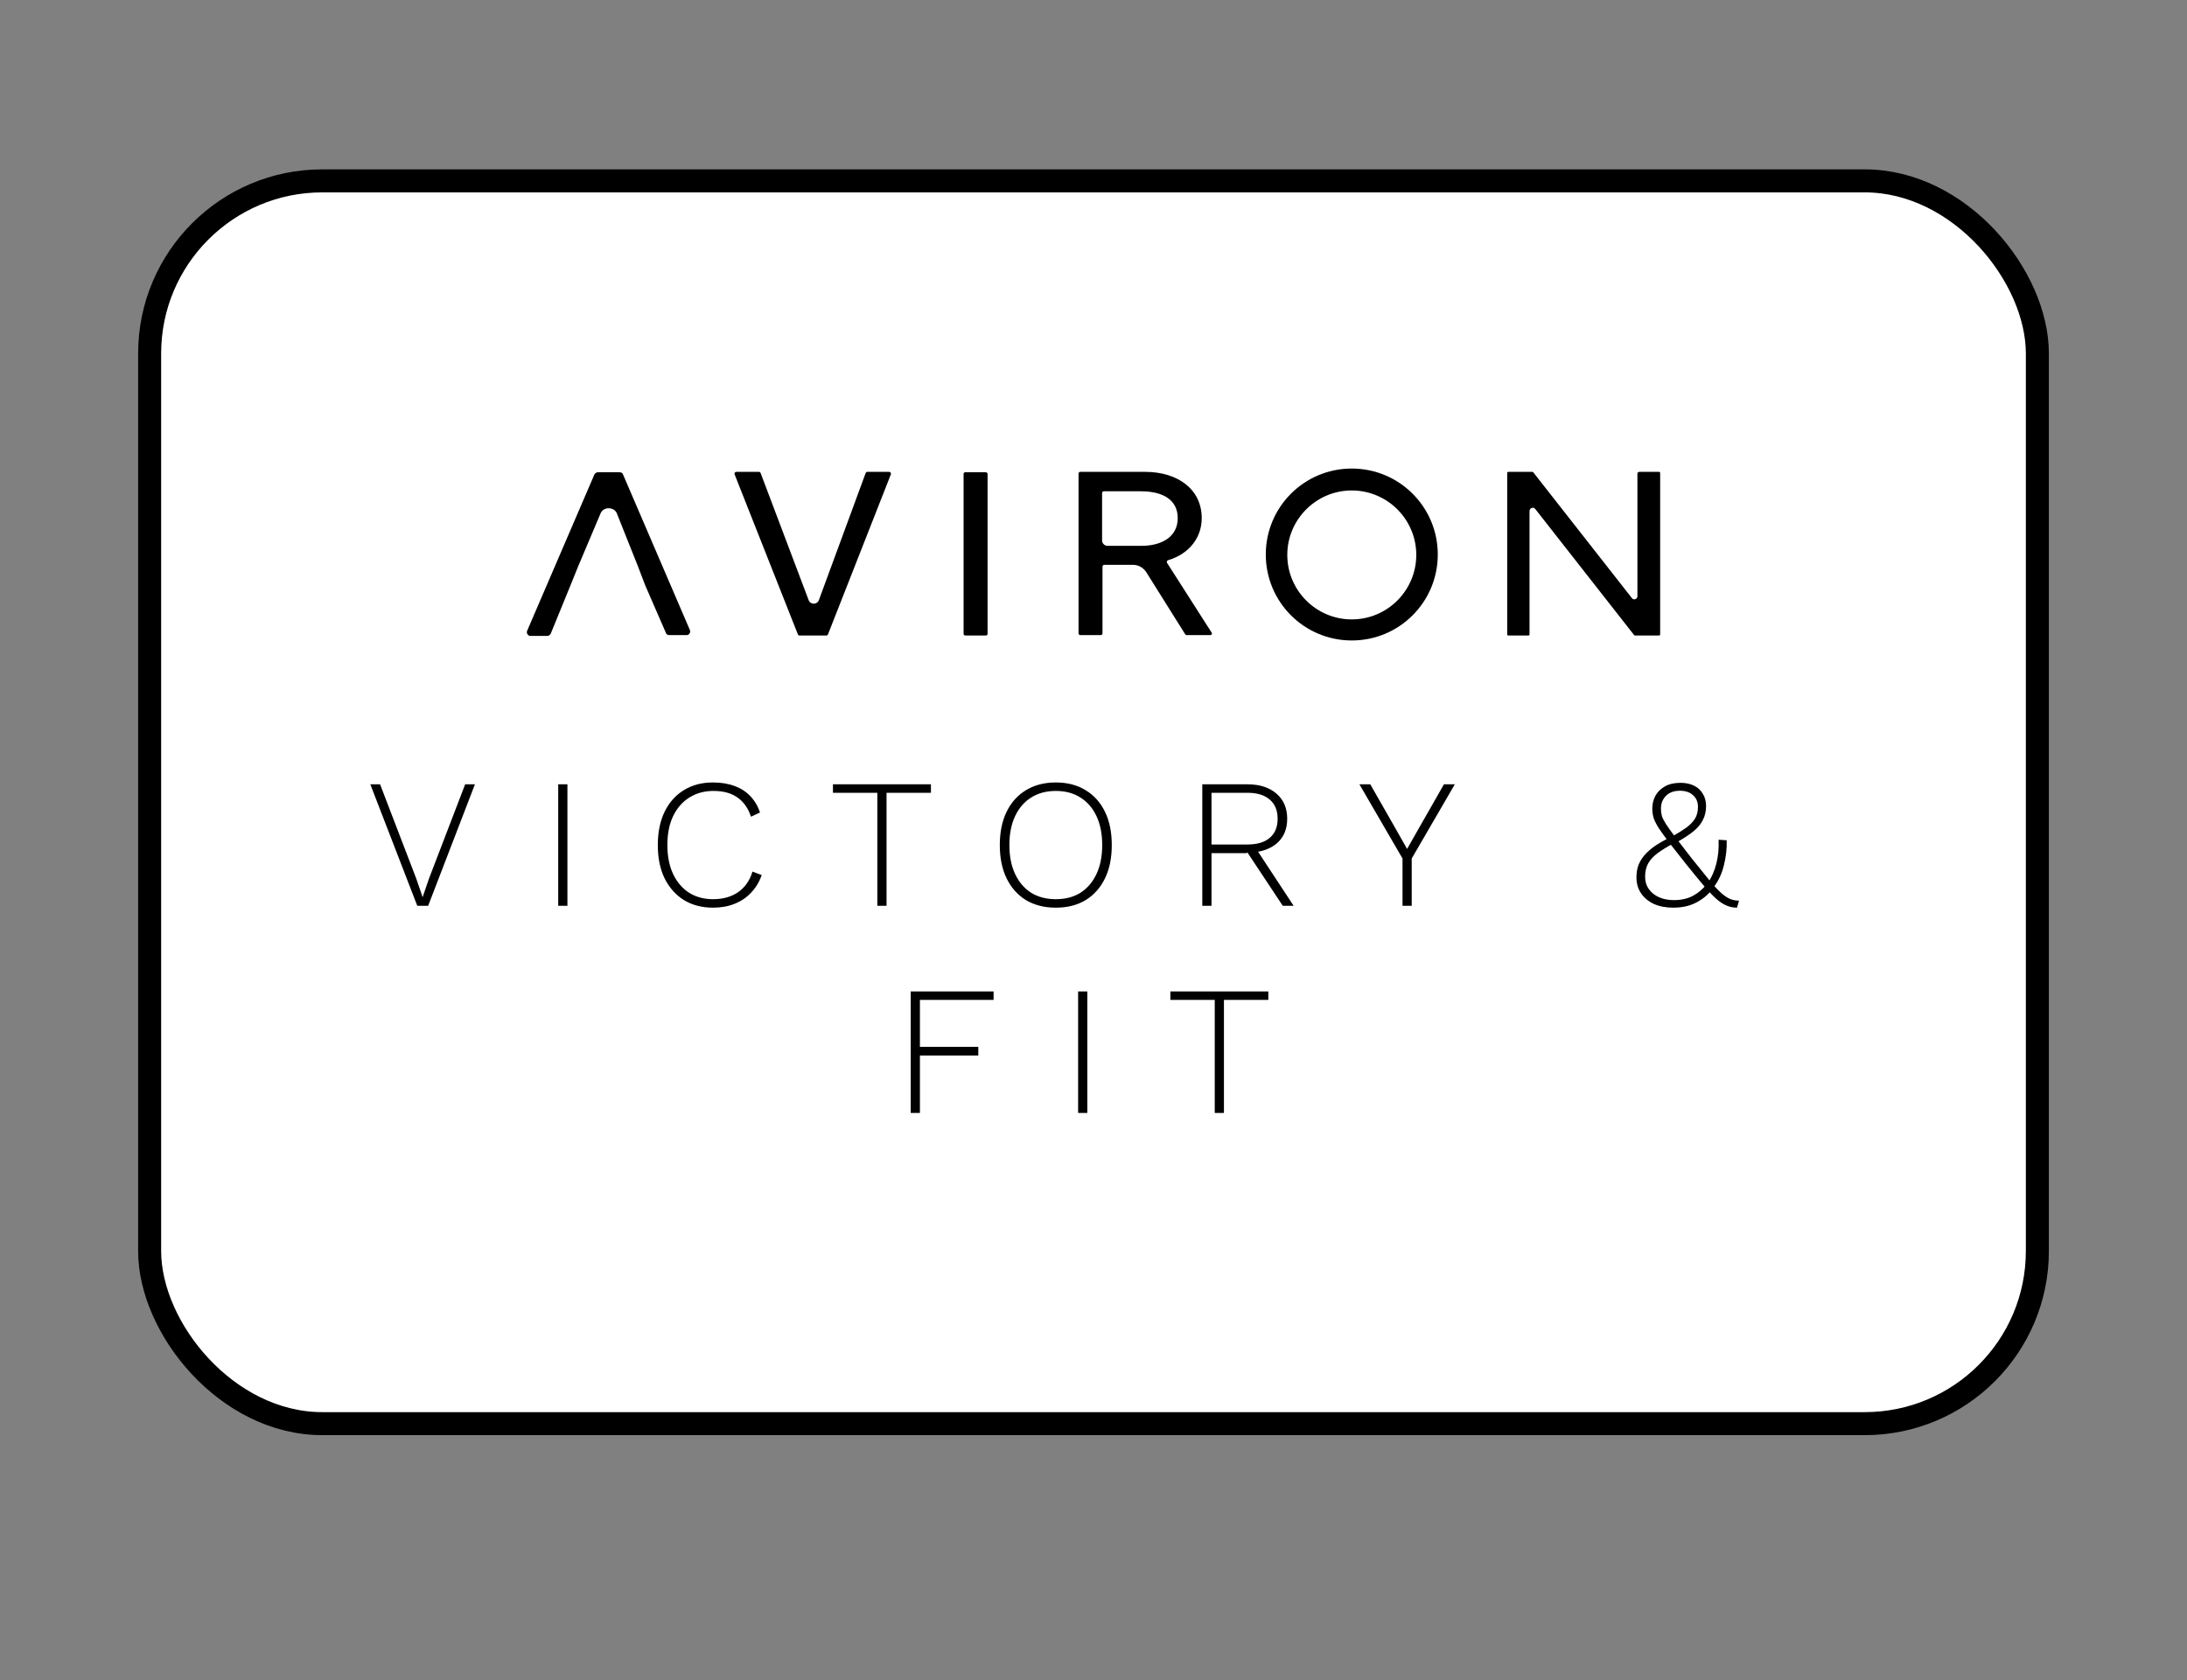
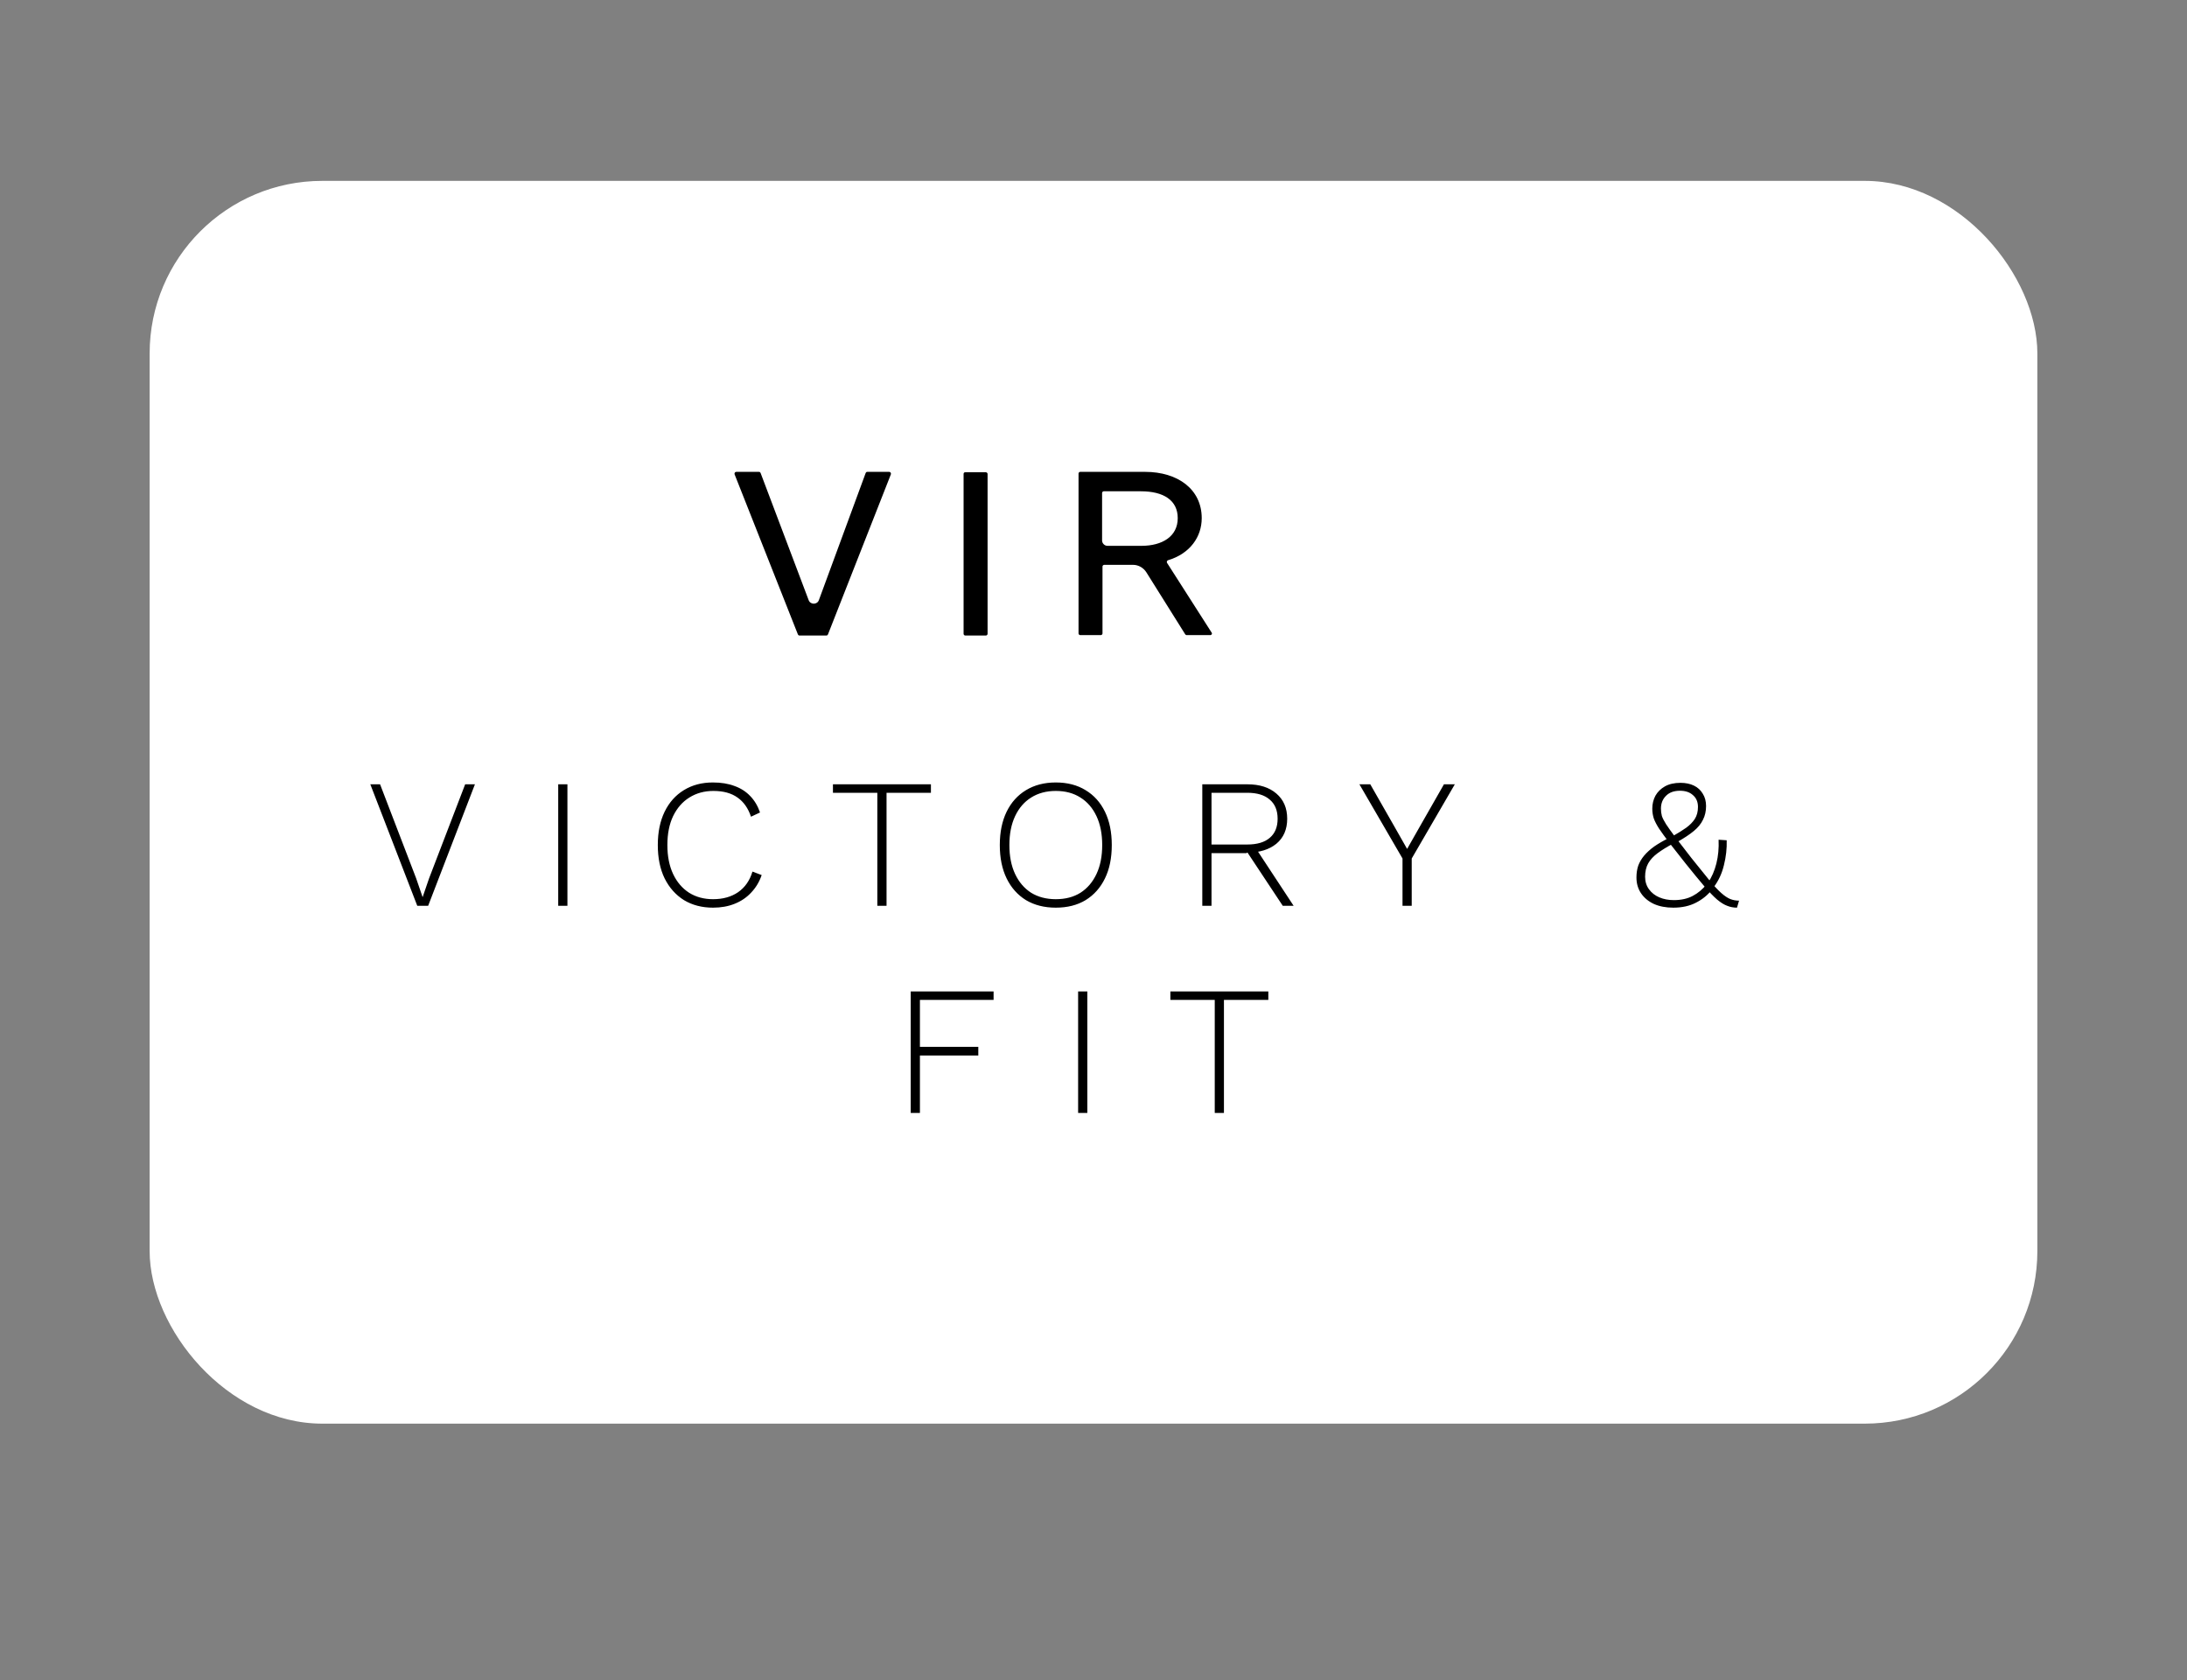
<svg xmlns="http://www.w3.org/2000/svg" width="95" height="73" viewBox="0 0 95 73" fill="none">
  <rect x="0" y="0" width="95" height="73" fill="#808080" stroke="none" />
  <rect x="6.5" y="7.859" width="82" height="54" rx="7.5" fill="white" />
-   <rect x="6.5" y="7.859" width="82" height="54" rx="7.5" stroke="black" />
-   <path d="M58.719 21.311C60.264 21.311 61.521 22.568 61.521 24.112C61.521 25.657 60.264 26.914 58.719 26.914C57.175 26.914 55.918 25.657 55.918 24.112C55.918 22.568 57.175 21.311 58.719 21.311ZM58.719 20.359C56.654 20.359 54.984 22.029 54.984 24.094C54.984 26.16 56.654 27.829 58.719 27.829C60.785 27.829 62.455 26.16 62.455 24.094C62.455 22.029 60.785 20.359 58.719 20.359Z" fill="black" />
-   <path d="M26.091 22.299C26.217 22.012 26.666 22.012 26.792 22.299L27.708 24.598L28.031 25.442L28.929 27.507C28.947 27.561 29 27.596 29.072 27.596H29.826C29.934 27.596 30.006 27.489 29.97 27.381L27.061 20.611C27.043 20.557 26.989 20.521 26.917 20.521H25.966C25.912 20.521 25.858 20.557 25.822 20.611L22.895 27.417C22.859 27.507 22.931 27.632 23.039 27.632H23.775C23.829 27.632 23.883 27.596 23.919 27.543L24.763 25.478L25.104 24.634L26.091 22.299Z" fill="black" />
  <path d="M35.573 26.07C35.501 26.285 35.196 26.285 35.124 26.07L33.041 20.557C33.023 20.521 33.005 20.503 32.969 20.503H31.982C31.928 20.503 31.892 20.557 31.91 20.611L34.657 27.56C34.675 27.596 34.693 27.614 34.729 27.614H35.896C35.932 27.614 35.95 27.596 35.968 27.56L38.698 20.611C38.716 20.557 38.68 20.503 38.626 20.503H37.674C37.638 20.503 37.62 20.521 37.602 20.557L35.573 26.07Z" fill="black" />
  <path d="M41.857 20.593V27.543C41.857 27.579 41.893 27.614 41.929 27.614H42.827C42.863 27.614 42.899 27.579 42.899 27.543V20.593C42.899 20.557 42.863 20.521 42.827 20.521H41.929C41.893 20.521 41.857 20.539 41.857 20.593Z" fill="black" />
  <path d="M50.692 24.453C50.674 24.418 50.692 24.364 50.728 24.346C51.698 24.058 52.201 23.322 52.201 22.514C52.201 21.257 51.159 20.503 49.741 20.503H46.921C46.886 20.503 46.85 20.539 46.85 20.575V27.524C46.85 27.56 46.886 27.596 46.921 27.596H47.819C47.855 27.596 47.891 27.56 47.891 27.524V24.615C47.891 24.579 47.927 24.543 47.963 24.543H49.22C49.453 24.543 49.669 24.669 49.795 24.866L51.483 27.56C51.501 27.578 51.518 27.596 51.536 27.596H52.578C52.632 27.596 52.668 27.524 52.632 27.488L50.692 24.453ZM47.873 23.484V21.419C47.873 21.383 47.909 21.347 47.945 21.347H49.561C50.549 21.347 51.159 21.742 51.159 22.514C51.159 23.304 50.495 23.717 49.579 23.717H48.107C47.981 23.717 47.873 23.61 47.873 23.484Z" fill="black" />
-   <path d="M71.127 20.557V25.908C71.127 26.034 70.966 26.088 70.894 25.998L66.602 20.521C66.584 20.503 66.584 20.503 66.566 20.503H65.525C65.489 20.503 65.471 20.521 65.471 20.557V27.56C65.471 27.596 65.489 27.614 65.525 27.614H66.386C66.422 27.614 66.44 27.596 66.44 27.56V22.209C66.44 22.065 66.62 22.011 66.692 22.119L70.984 27.596C71.001 27.614 71.001 27.614 71.019 27.614H72.061C72.097 27.614 72.115 27.596 72.115 27.56V20.557C72.115 20.521 72.097 20.503 72.061 20.503H71.199C71.163 20.521 71.127 20.539 71.127 20.557Z" fill="black" />
  <path d="M20.63 34.079L18.598 39.359H18.126L16.086 34.079H16.51L18.078 38.167L18.358 38.983L18.638 38.167L20.206 34.079H20.63ZM24.648 34.079V39.359H24.248V34.079H24.648ZM33.086 38.023C32.985 38.317 32.833 38.57 32.63 38.783C32.433 38.997 32.193 39.159 31.91 39.271C31.633 39.383 31.321 39.439 30.974 39.439C30.494 39.439 30.073 39.33 29.71 39.111C29.353 38.887 29.073 38.573 28.87 38.167C28.673 37.762 28.574 37.279 28.574 36.719C28.574 36.159 28.673 35.677 28.87 35.271C29.067 34.866 29.345 34.554 29.702 34.335C30.065 34.111 30.486 33.999 30.966 33.999C31.323 33.999 31.636 34.05 31.902 34.151C32.174 34.247 32.404 34.394 32.59 34.591C32.777 34.783 32.918 35.021 33.014 35.303L32.622 35.487C32.499 35.119 32.305 34.842 32.038 34.655C31.771 34.463 31.422 34.367 30.99 34.367C30.596 34.367 30.246 34.463 29.942 34.655C29.643 34.842 29.409 35.111 29.238 35.463C29.073 35.81 28.99 36.229 28.99 36.719C28.99 37.205 29.073 37.623 29.238 37.975C29.404 38.327 29.636 38.599 29.934 38.791C30.233 38.978 30.579 39.071 30.974 39.071C31.401 39.071 31.764 38.97 32.062 38.767C32.361 38.559 32.569 38.261 32.686 37.871L33.086 38.023ZM40.438 34.079V34.447H38.51V39.359H38.11V34.447H36.182V34.079H40.438ZM45.862 33.999C46.364 33.999 46.796 34.111 47.158 34.335C47.521 34.554 47.801 34.866 47.998 35.271C48.196 35.677 48.294 36.159 48.294 36.719C48.294 37.279 48.196 37.762 47.998 38.167C47.801 38.573 47.521 38.887 47.158 39.111C46.796 39.33 46.364 39.439 45.862 39.439C45.366 39.439 44.934 39.33 44.566 39.111C44.204 38.887 43.924 38.573 43.726 38.167C43.529 37.762 43.43 37.279 43.43 36.719C43.43 36.159 43.529 35.677 43.726 35.271C43.924 34.866 44.204 34.554 44.566 34.335C44.934 34.111 45.366 33.999 45.862 33.999ZM45.862 34.367C45.452 34.367 45.094 34.463 44.79 34.655C44.492 34.842 44.26 35.111 44.094 35.463C43.929 35.815 43.846 36.234 43.846 36.719C43.846 37.205 43.929 37.623 44.094 37.975C44.26 38.327 44.492 38.599 44.79 38.791C45.094 38.978 45.452 39.071 45.862 39.071C46.278 39.071 46.636 38.978 46.934 38.791C47.233 38.599 47.465 38.327 47.63 37.975C47.796 37.623 47.878 37.205 47.878 36.719C47.878 36.234 47.796 35.815 47.63 35.463C47.465 35.111 47.233 34.842 46.934 34.655C46.636 34.463 46.278 34.367 45.862 34.367ZM54.186 34.079C54.714 34.079 55.132 34.213 55.442 34.479C55.756 34.746 55.914 35.111 55.914 35.575C55.914 36.039 55.756 36.402 55.442 36.663C55.127 36.919 54.706 37.047 54.178 37.047L54.138 37.071H52.626V39.359H52.226V34.079H54.186ZM54.178 36.695C54.604 36.695 54.93 36.599 55.154 36.407C55.383 36.215 55.498 35.938 55.498 35.575C55.498 35.213 55.383 34.935 55.154 34.743C54.93 34.546 54.604 34.447 54.178 34.447H52.626V36.695H54.178ZM54.49 36.767L56.194 39.359H55.722L54.154 36.991L54.49 36.767ZM63.195 34.079L61.323 37.303V39.359H60.923V37.303L59.051 34.079H59.523L60.555 35.887L61.123 36.887L61.691 35.887L62.723 34.079H63.195ZM72.685 39.439C72.365 39.439 72.085 39.386 71.845 39.279C71.605 39.167 71.419 39.013 71.285 38.815C71.152 38.618 71.085 38.389 71.085 38.127C71.085 37.935 71.112 37.762 71.165 37.607C71.224 37.453 71.309 37.309 71.421 37.175C71.539 37.037 71.683 36.906 71.853 36.783C72.029 36.661 72.235 36.541 72.469 36.423L72.669 36.327C72.893 36.199 73.085 36.079 73.245 35.967C73.405 35.85 73.531 35.722 73.621 35.583C73.712 35.439 73.757 35.266 73.757 35.063C73.757 34.845 73.685 34.674 73.541 34.551C73.403 34.423 73.213 34.359 72.973 34.359C72.712 34.359 72.509 34.434 72.365 34.583C72.221 34.727 72.149 34.911 72.149 35.135C72.149 35.247 72.163 35.354 72.189 35.455C72.221 35.551 72.283 35.671 72.373 35.815C72.464 35.954 72.597 36.141 72.773 36.375C72.949 36.605 73.184 36.909 73.477 37.287C73.787 37.677 74.043 37.994 74.245 38.239C74.448 38.485 74.621 38.671 74.765 38.799C74.909 38.927 75.04 39.015 75.157 39.063C75.28 39.111 75.408 39.135 75.541 39.135L75.453 39.439C75.304 39.439 75.163 39.413 75.029 39.359C74.896 39.311 74.749 39.221 74.589 39.087C74.429 38.949 74.24 38.751 74.021 38.495C73.803 38.239 73.533 37.911 73.213 37.511C72.931 37.154 72.696 36.855 72.509 36.615C72.328 36.375 72.181 36.173 72.069 36.007C71.963 35.842 71.885 35.693 71.837 35.559C71.795 35.426 71.773 35.285 71.773 35.135C71.773 34.933 71.819 34.746 71.909 34.575C72.005 34.405 72.144 34.269 72.325 34.167C72.507 34.066 72.731 34.015 72.997 34.015C73.221 34.015 73.416 34.055 73.581 34.135C73.747 34.215 73.875 34.333 73.965 34.487C74.061 34.637 74.109 34.815 74.109 35.023C74.109 35.247 74.064 35.447 73.973 35.623C73.888 35.799 73.755 35.962 73.573 36.111C73.392 36.261 73.155 36.418 72.861 36.583L72.693 36.647C72.421 36.791 72.192 36.933 72.005 37.071C71.824 37.205 71.688 37.351 71.597 37.511C71.507 37.671 71.461 37.866 71.461 38.095C71.461 38.303 71.517 38.485 71.629 38.639C71.741 38.794 71.891 38.911 72.077 38.991C72.264 39.071 72.475 39.111 72.709 39.111C73.029 39.111 73.304 39.05 73.533 38.927C73.763 38.805 73.963 38.637 74.133 38.423L74.189 38.359C74.355 38.119 74.477 37.839 74.557 37.519C74.637 37.199 74.669 36.855 74.653 36.487L75.005 36.511C75.016 36.869 74.976 37.229 74.885 37.591C74.8 37.949 74.653 38.266 74.445 38.543L74.373 38.647C74.187 38.887 73.952 39.079 73.669 39.223C73.392 39.367 73.064 39.439 72.685 39.439ZM43.16 43.447H39.96V45.487H42.496V45.863H39.96V48.359H39.56V43.079H43.16V43.447ZM47.232 43.079V48.359H46.832V43.079H47.232ZM55.094 43.079V43.447H53.166V48.359H52.767V43.447H50.839V43.079H55.094Z" fill="black" />
</svg>